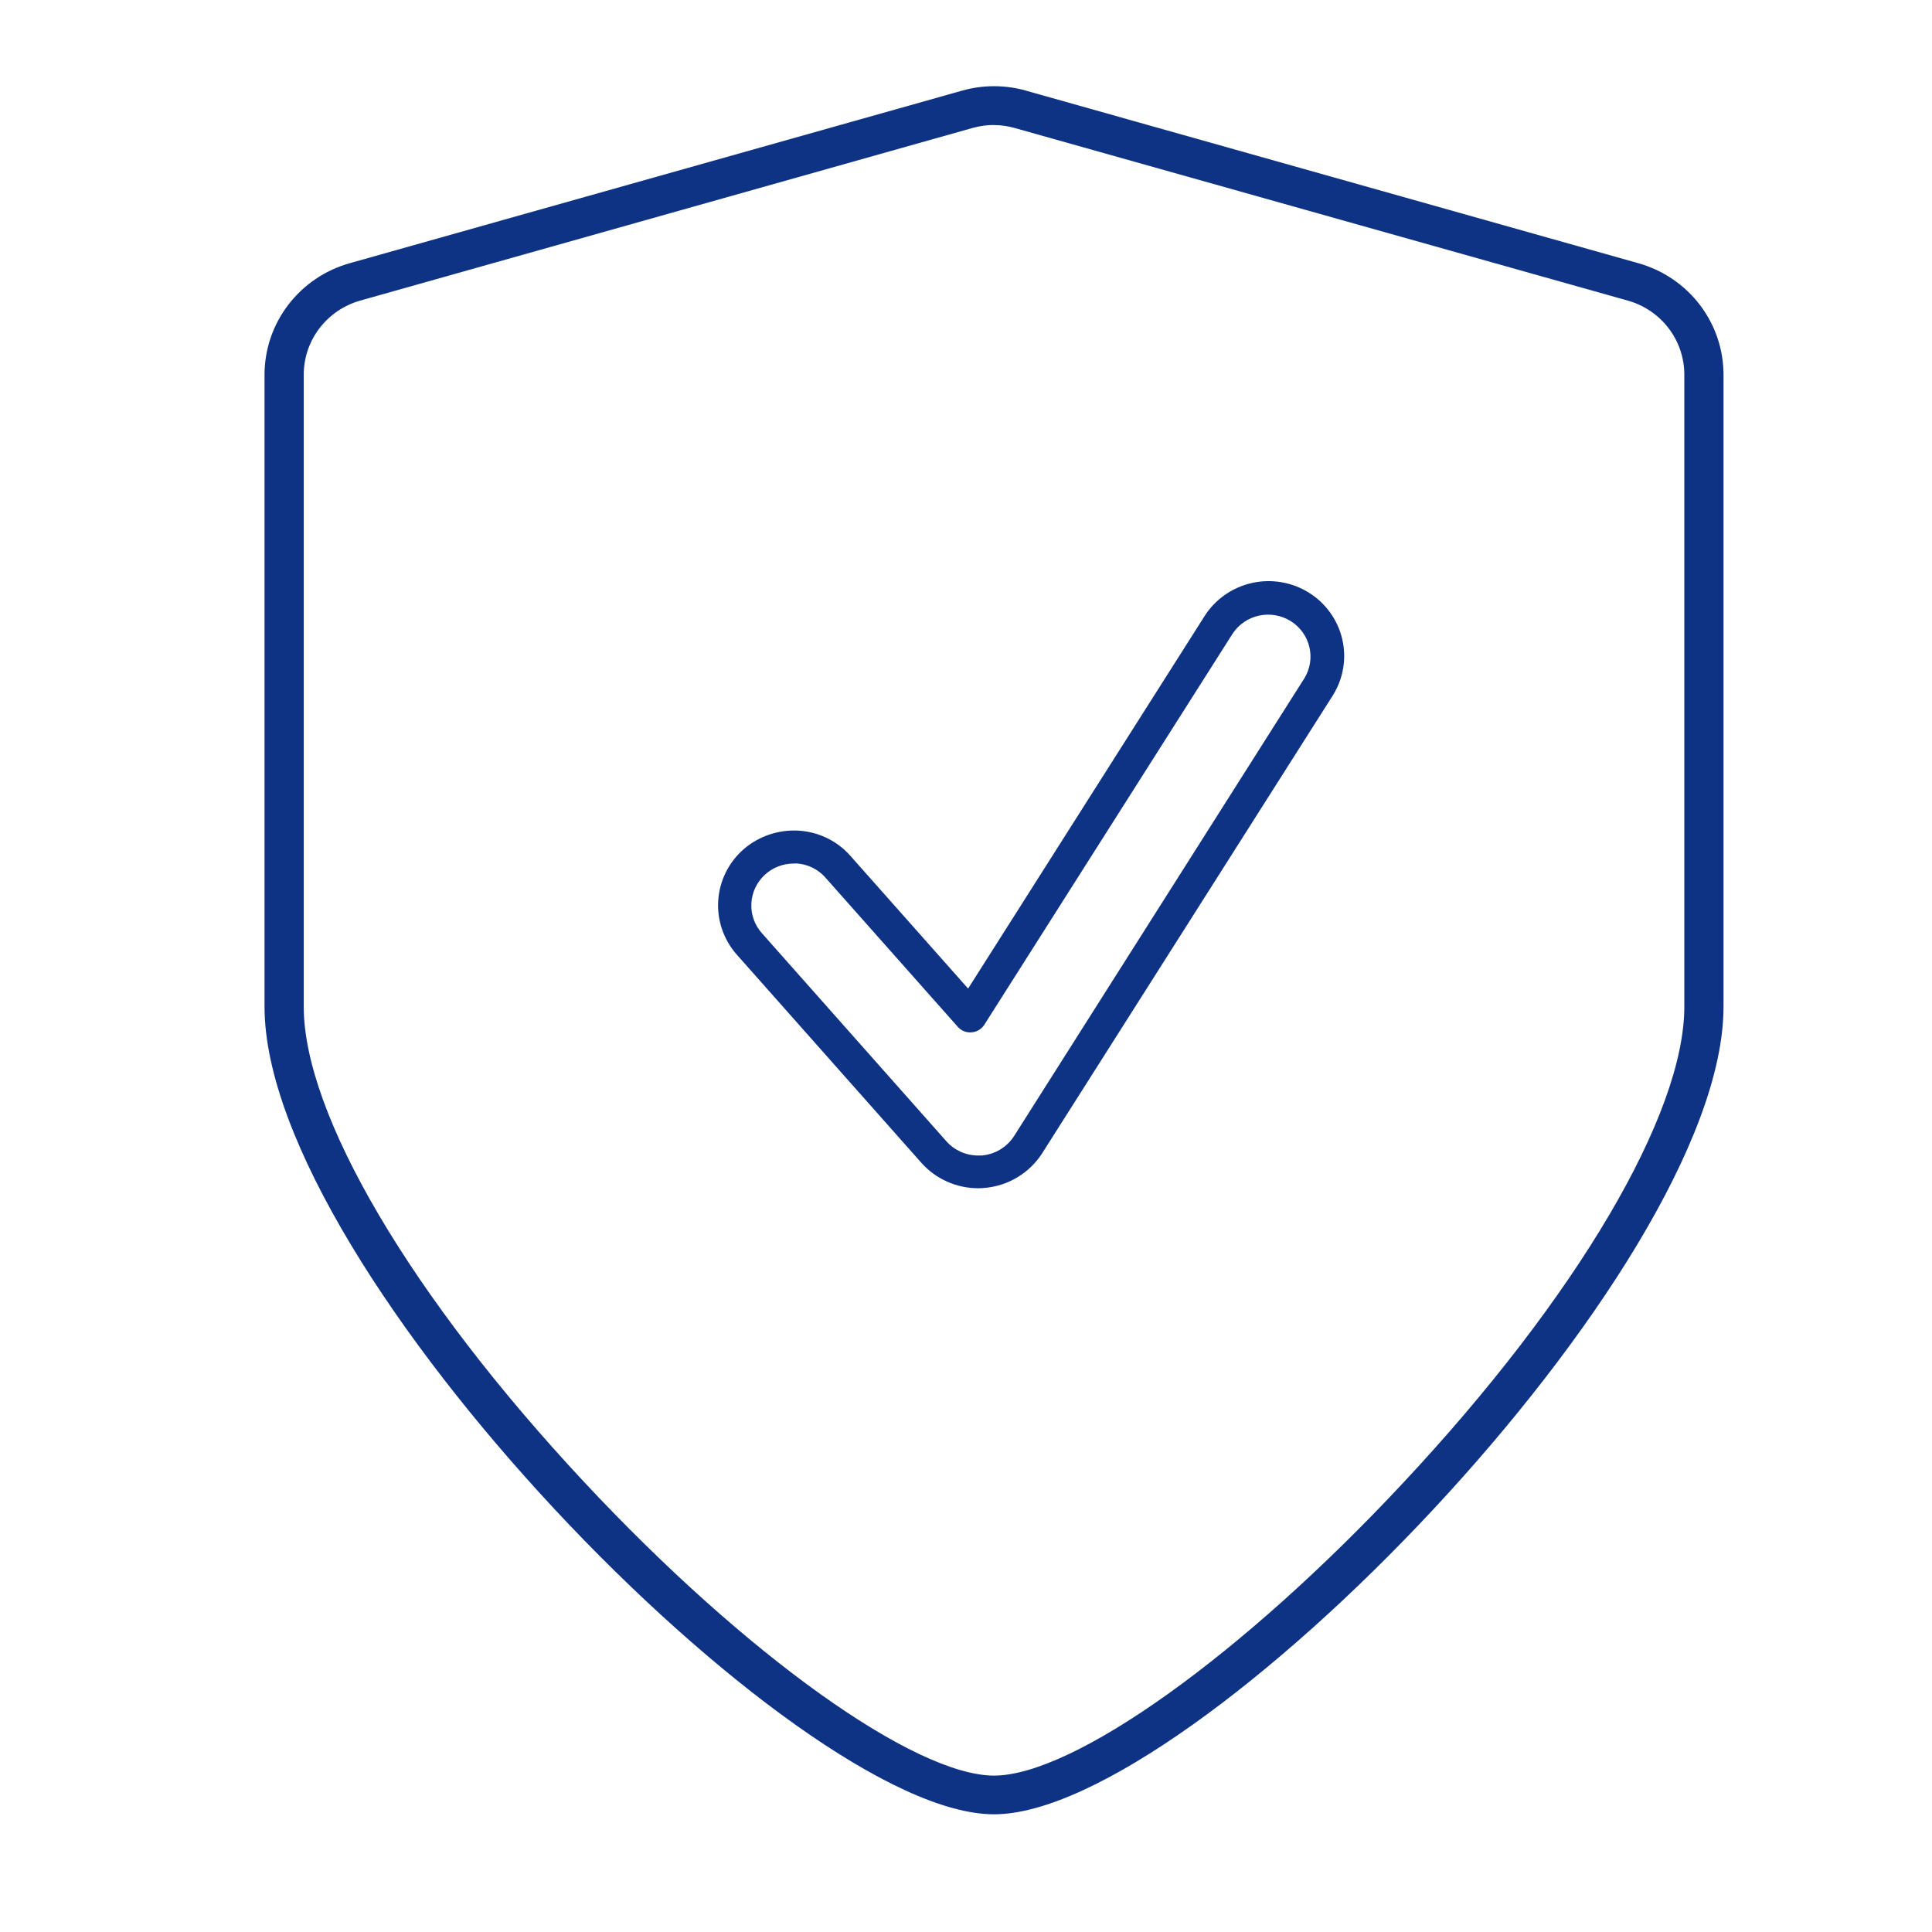
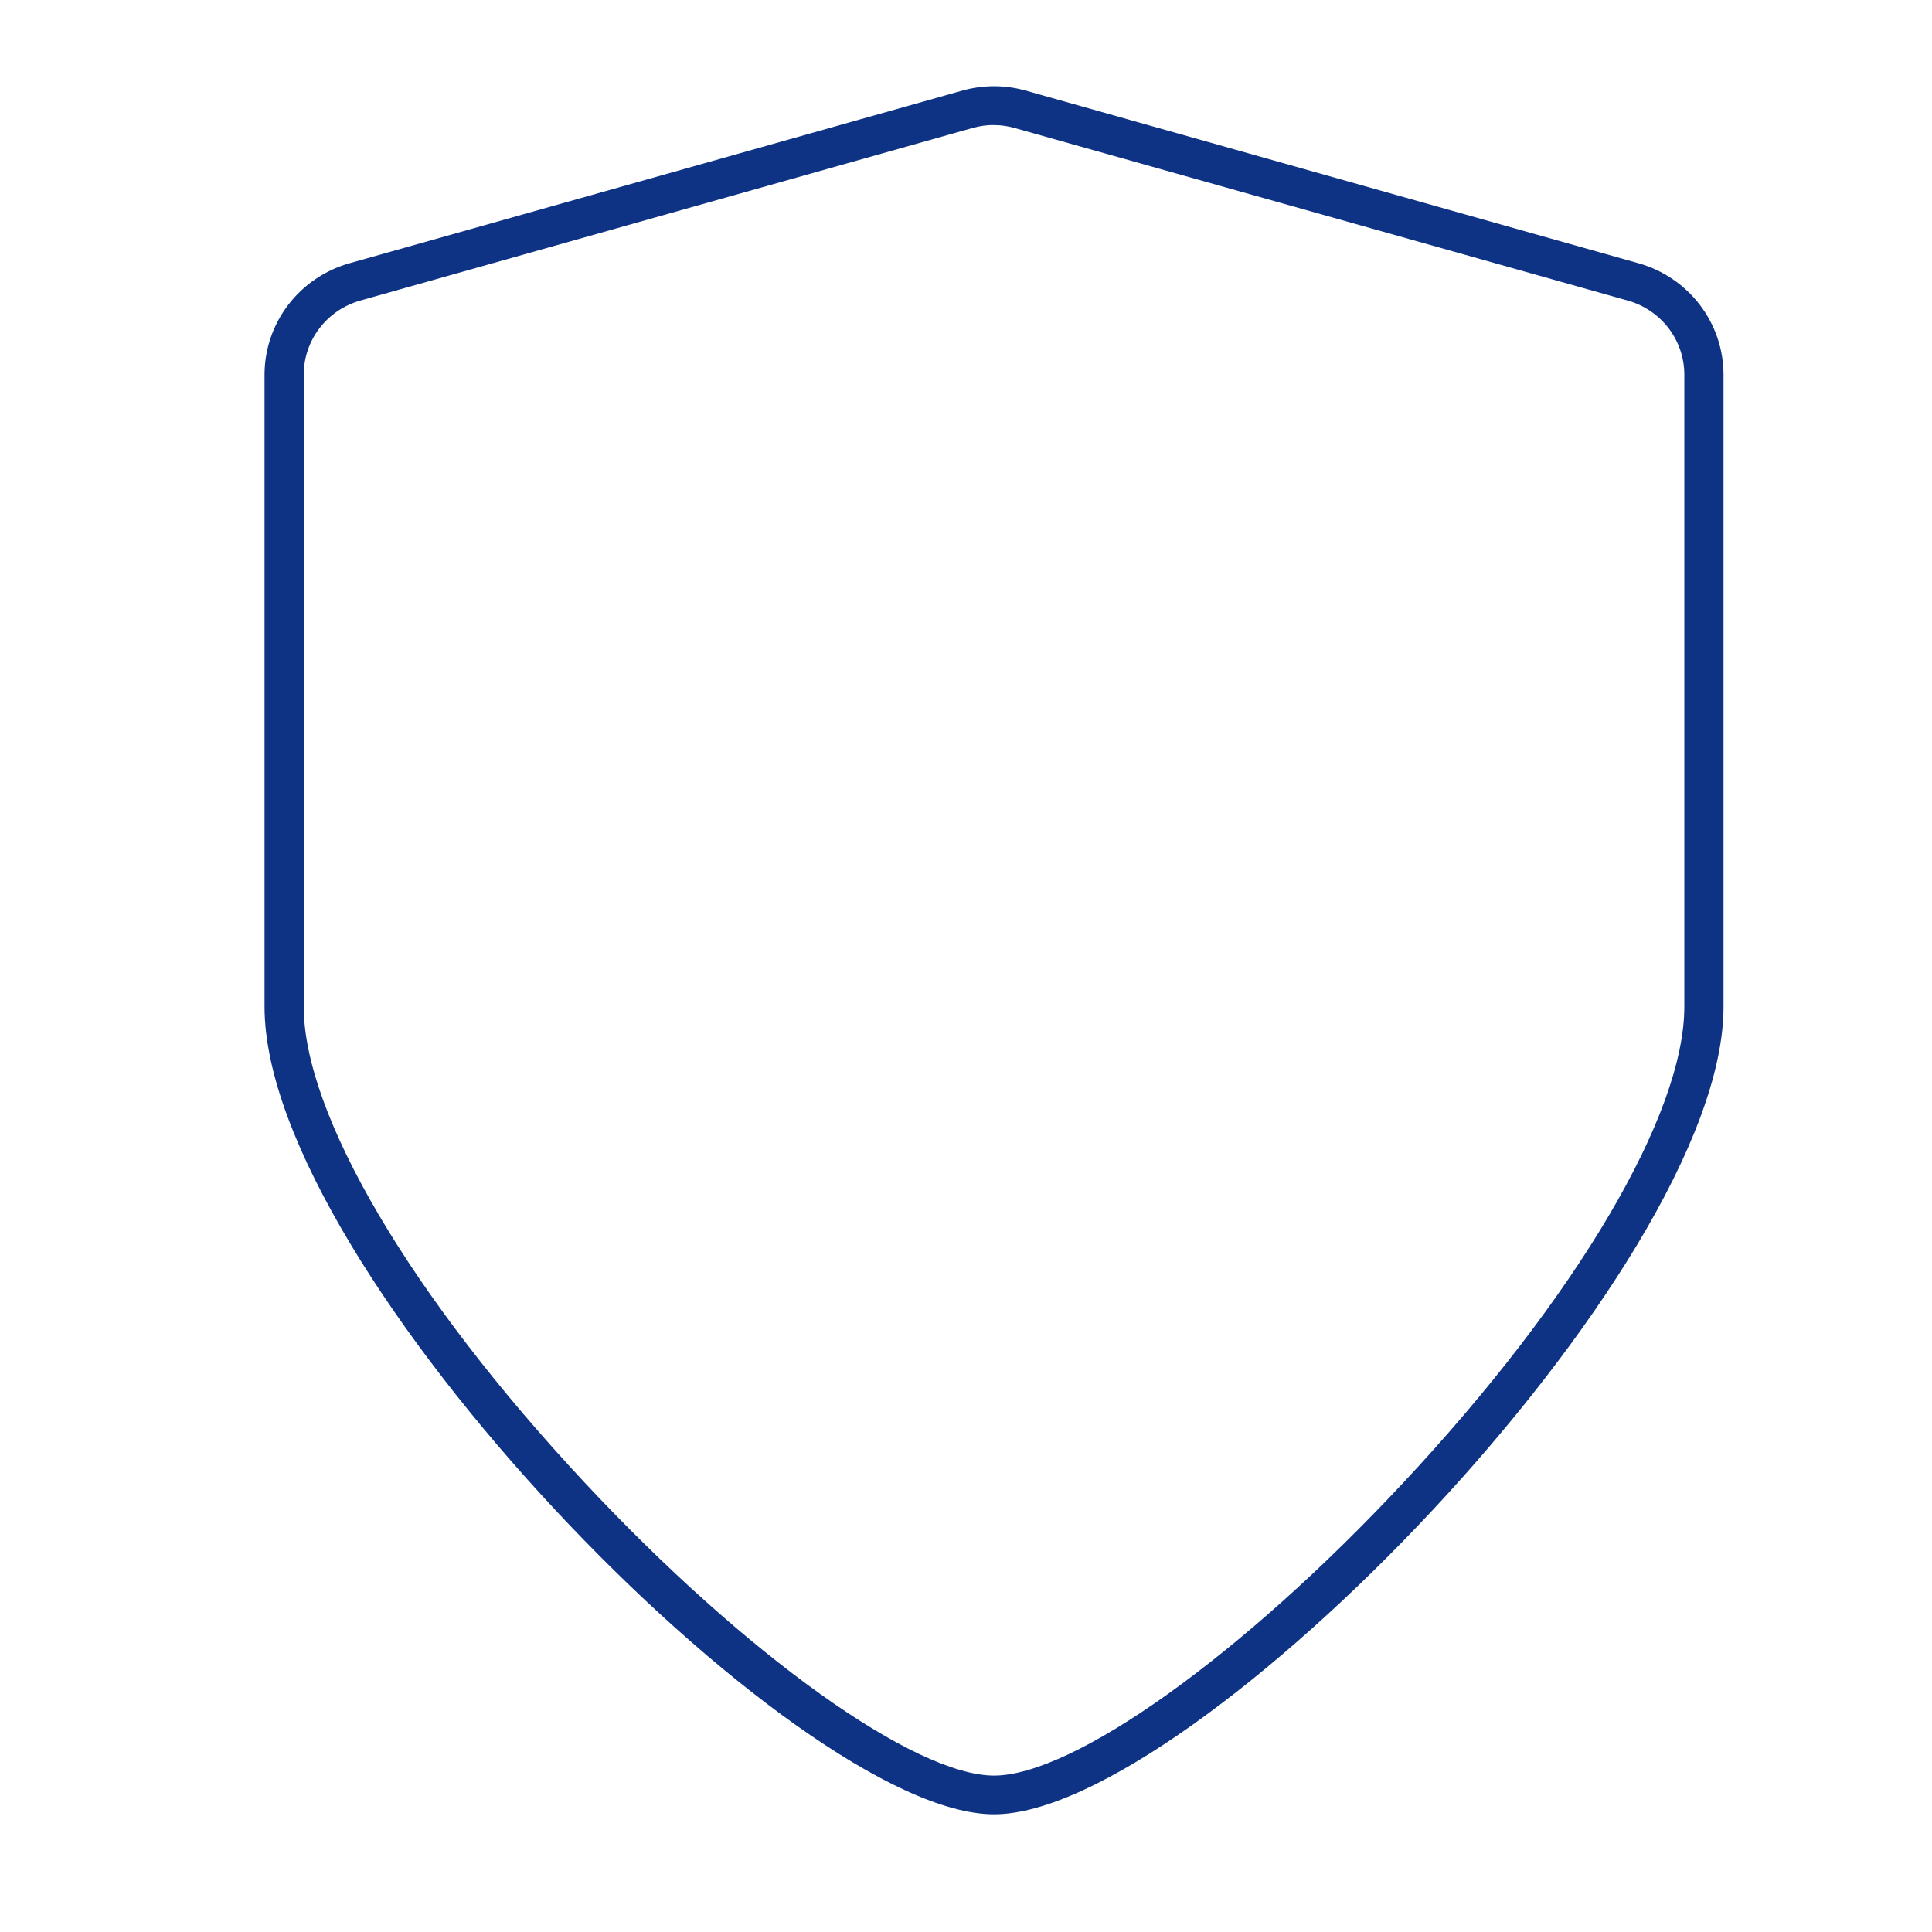
<svg xmlns="http://www.w3.org/2000/svg" width="65" height="65" viewBox="0 0 65 65" fill="none">
-   <rect width="65" height="65" fill="white" />
  <path d="M33.443 60.94C26.808 60.94 9 42.681 9 33.871V12.595C9.003 11.773 9.275 10.974 9.776 10.318C10.277 9.662 10.979 9.184 11.777 8.956L32.399 3.145C33.081 2.952 33.805 2.952 34.488 3.145L55.108 8.956C55.907 9.184 56.609 9.661 57.11 10.317C57.611 10.973 57.883 11.773 57.886 12.595V33.871C57.886 42.681 40.078 60.94 33.443 60.94ZM33.443 4.105C33.191 4.105 32.94 4.14 32.697 4.208L12.082 10.02C11.518 10.182 11.022 10.52 10.668 10.984C10.314 11.448 10.121 12.013 10.119 12.595V33.871C10.119 37.532 13.751 43.693 19.596 49.947C25.033 55.767 30.728 59.838 33.443 59.838C36.159 59.838 41.853 55.773 47.29 49.947C53.136 43.693 56.767 37.532 56.767 33.871V12.595C56.765 12.013 56.573 11.448 56.218 10.983C55.864 10.519 55.367 10.181 54.803 10.02L34.189 4.217C33.947 4.146 33.696 4.109 33.443 4.106V4.105Z" fill="#0F3384" stroke="#0F3384" stroke-width="0.2" />
-   <path d="M32.908 39.977C32.546 39.977 32.188 39.9 31.859 39.752C31.529 39.604 31.235 39.389 30.996 39.119L24.789 32.118C24.345 31.616 24.12 30.959 24.164 30.294C24.208 29.628 24.518 29.006 25.025 28.566C25.534 28.129 26.196 27.907 26.869 27.946C27.202 27.966 27.529 28.052 27.828 28.198C28.128 28.344 28.395 28.548 28.614 28.798L32.571 33.259L40.525 20.73C40.884 20.165 41.455 19.764 42.113 19.615C42.771 19.466 43.461 19.582 44.033 19.937C44.604 20.293 45.009 20.858 45.16 21.509C45.31 22.159 45.193 22.843 44.834 23.408L35.064 38.798C34.853 39.129 34.566 39.407 34.227 39.61C33.888 39.814 33.506 39.936 33.111 39.968C33.043 39.974 32.975 39.977 32.908 39.977ZM26.7 29.053C26.339 29.054 25.991 29.19 25.727 29.435C25.464 29.68 25.304 30.014 25.28 30.371C25.267 30.556 25.292 30.742 25.352 30.917C25.413 31.093 25.507 31.255 25.631 31.394L31.839 38.396C31.972 38.547 32.137 38.667 32.321 38.75C32.506 38.833 32.706 38.876 32.908 38.876H33.023C33.244 38.858 33.458 38.79 33.648 38.676C33.838 38.563 33.998 38.407 34.117 38.222L43.886 22.817C44.079 22.501 44.138 22.122 44.051 21.763C43.965 21.404 43.74 21.092 43.424 20.896C43.108 20.699 42.726 20.633 42.362 20.711C41.997 20.789 41.678 21.006 41.472 21.315L33.117 34.475C33.071 34.548 33.008 34.609 32.934 34.654C32.86 34.699 32.776 34.725 32.689 34.732C32.602 34.74 32.514 34.727 32.432 34.695C32.351 34.662 32.279 34.611 32.222 34.545L27.771 29.526C27.649 29.386 27.499 29.272 27.331 29.19C27.163 29.108 26.981 29.06 26.794 29.049L26.7 29.053Z" fill="#0F3384" />
</svg>